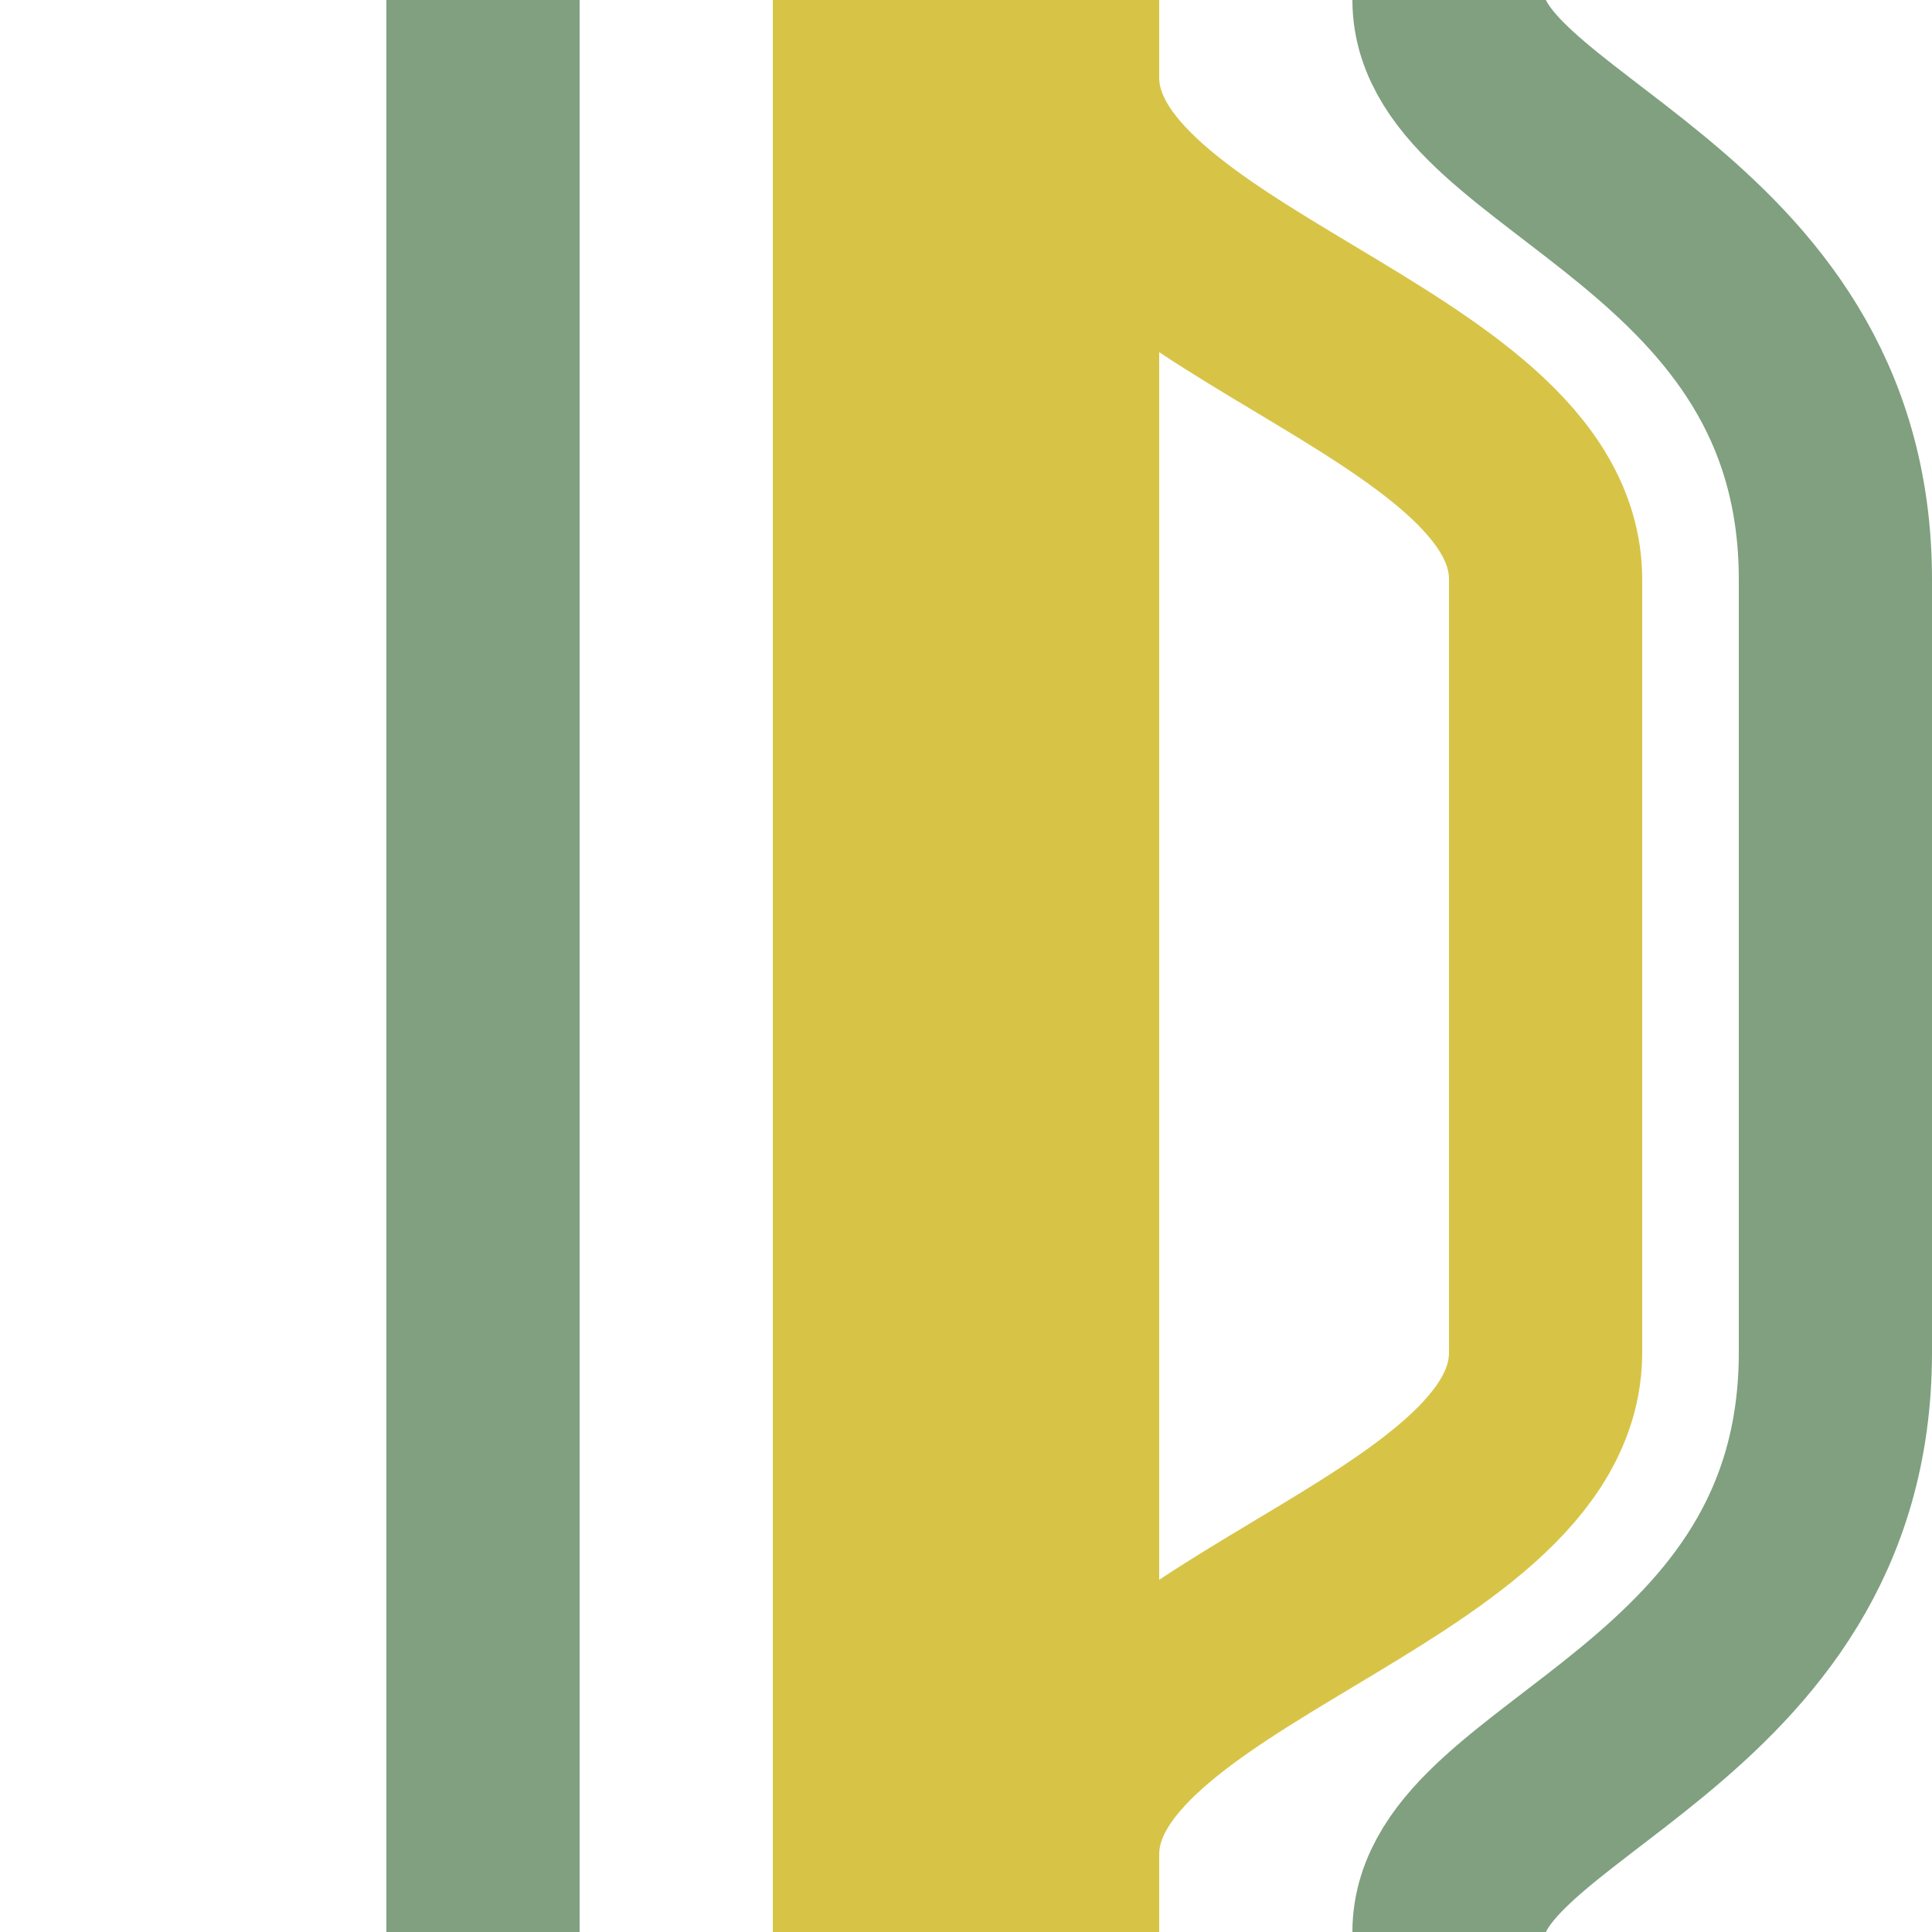
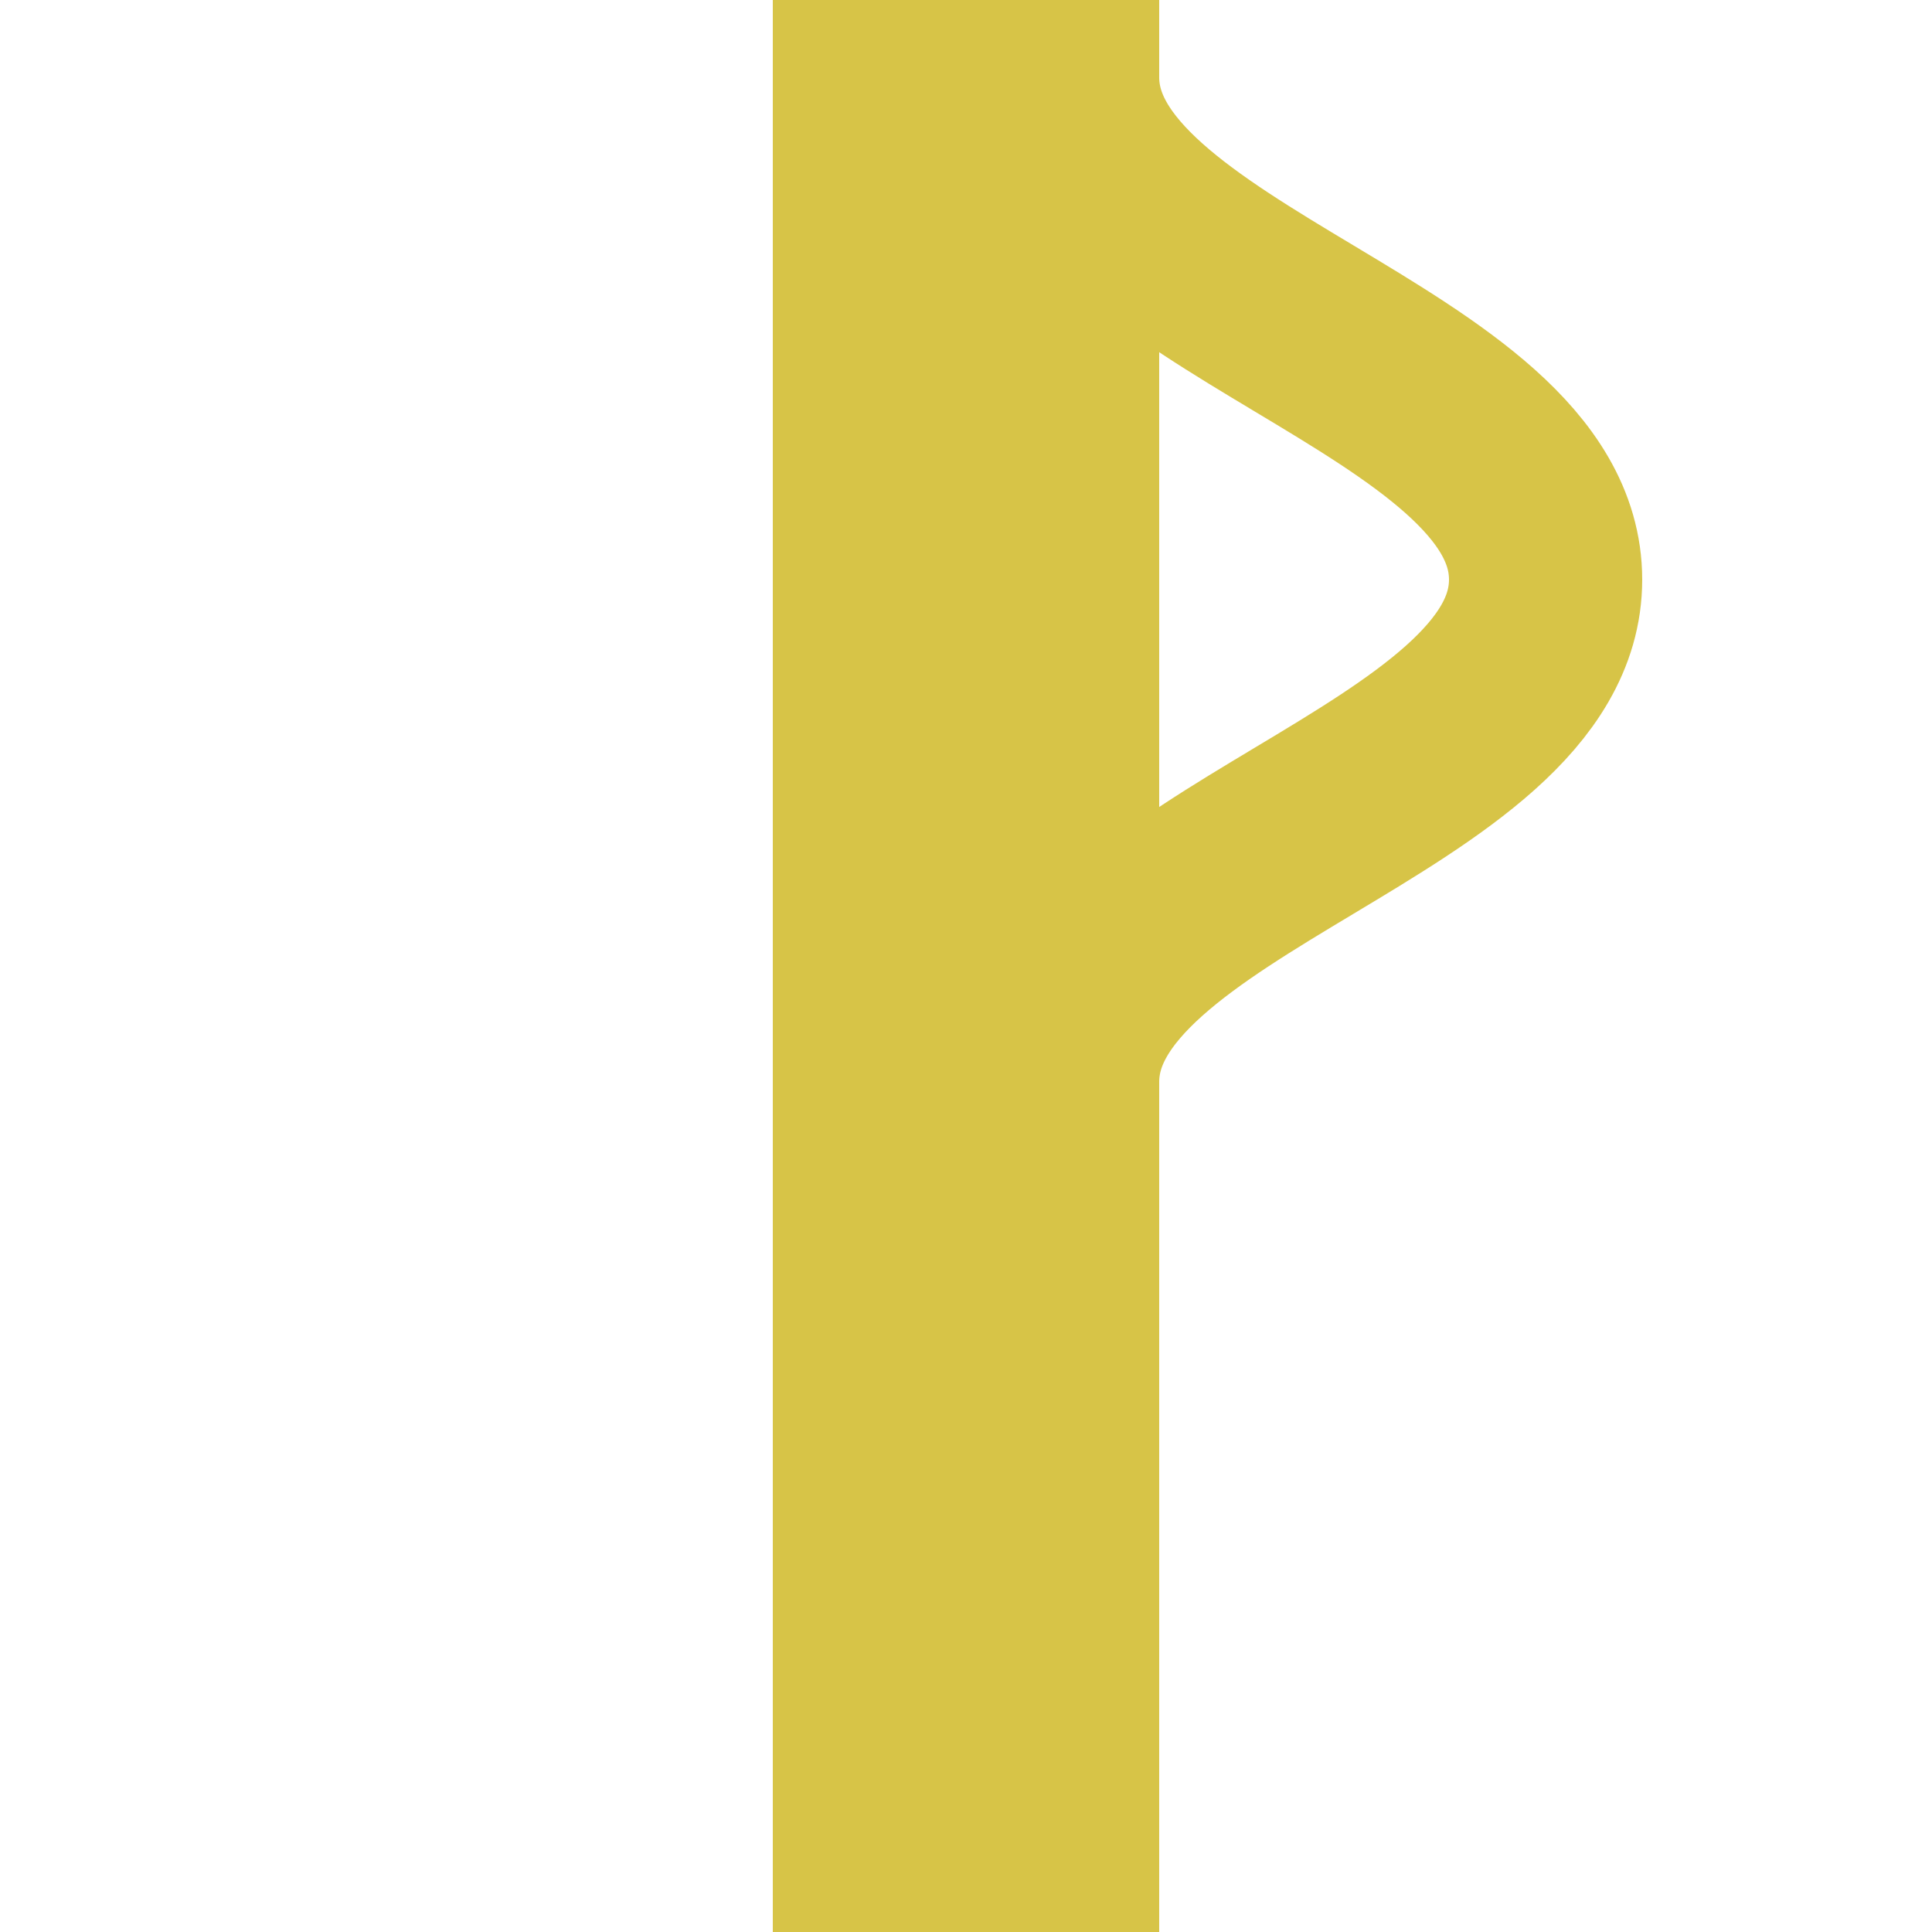
<svg xmlns="http://www.w3.org/2000/svg" width="500" height="500">
  <title>hPSLl</title>
  <g stroke="#D7C447" stroke-width="50" fill="none">
-     <path stroke="#80A080" d="M 125,0 V 500 M 375,0 c 0,40 100,55 100,150 v 200 c 0,95 -100,110 -100,150" />
-     <path d="M 275,20 c 0,55 125,75 125,130 v 200 c 0,55 -125,75 -125,130" />
+     <path d="M 275,20 c 0,55 125,75 125,130 c 0,55 -125,75 -125,130" />
    <path d="M 250,0 V 500" stroke-width="100" />
  </g>
</svg>